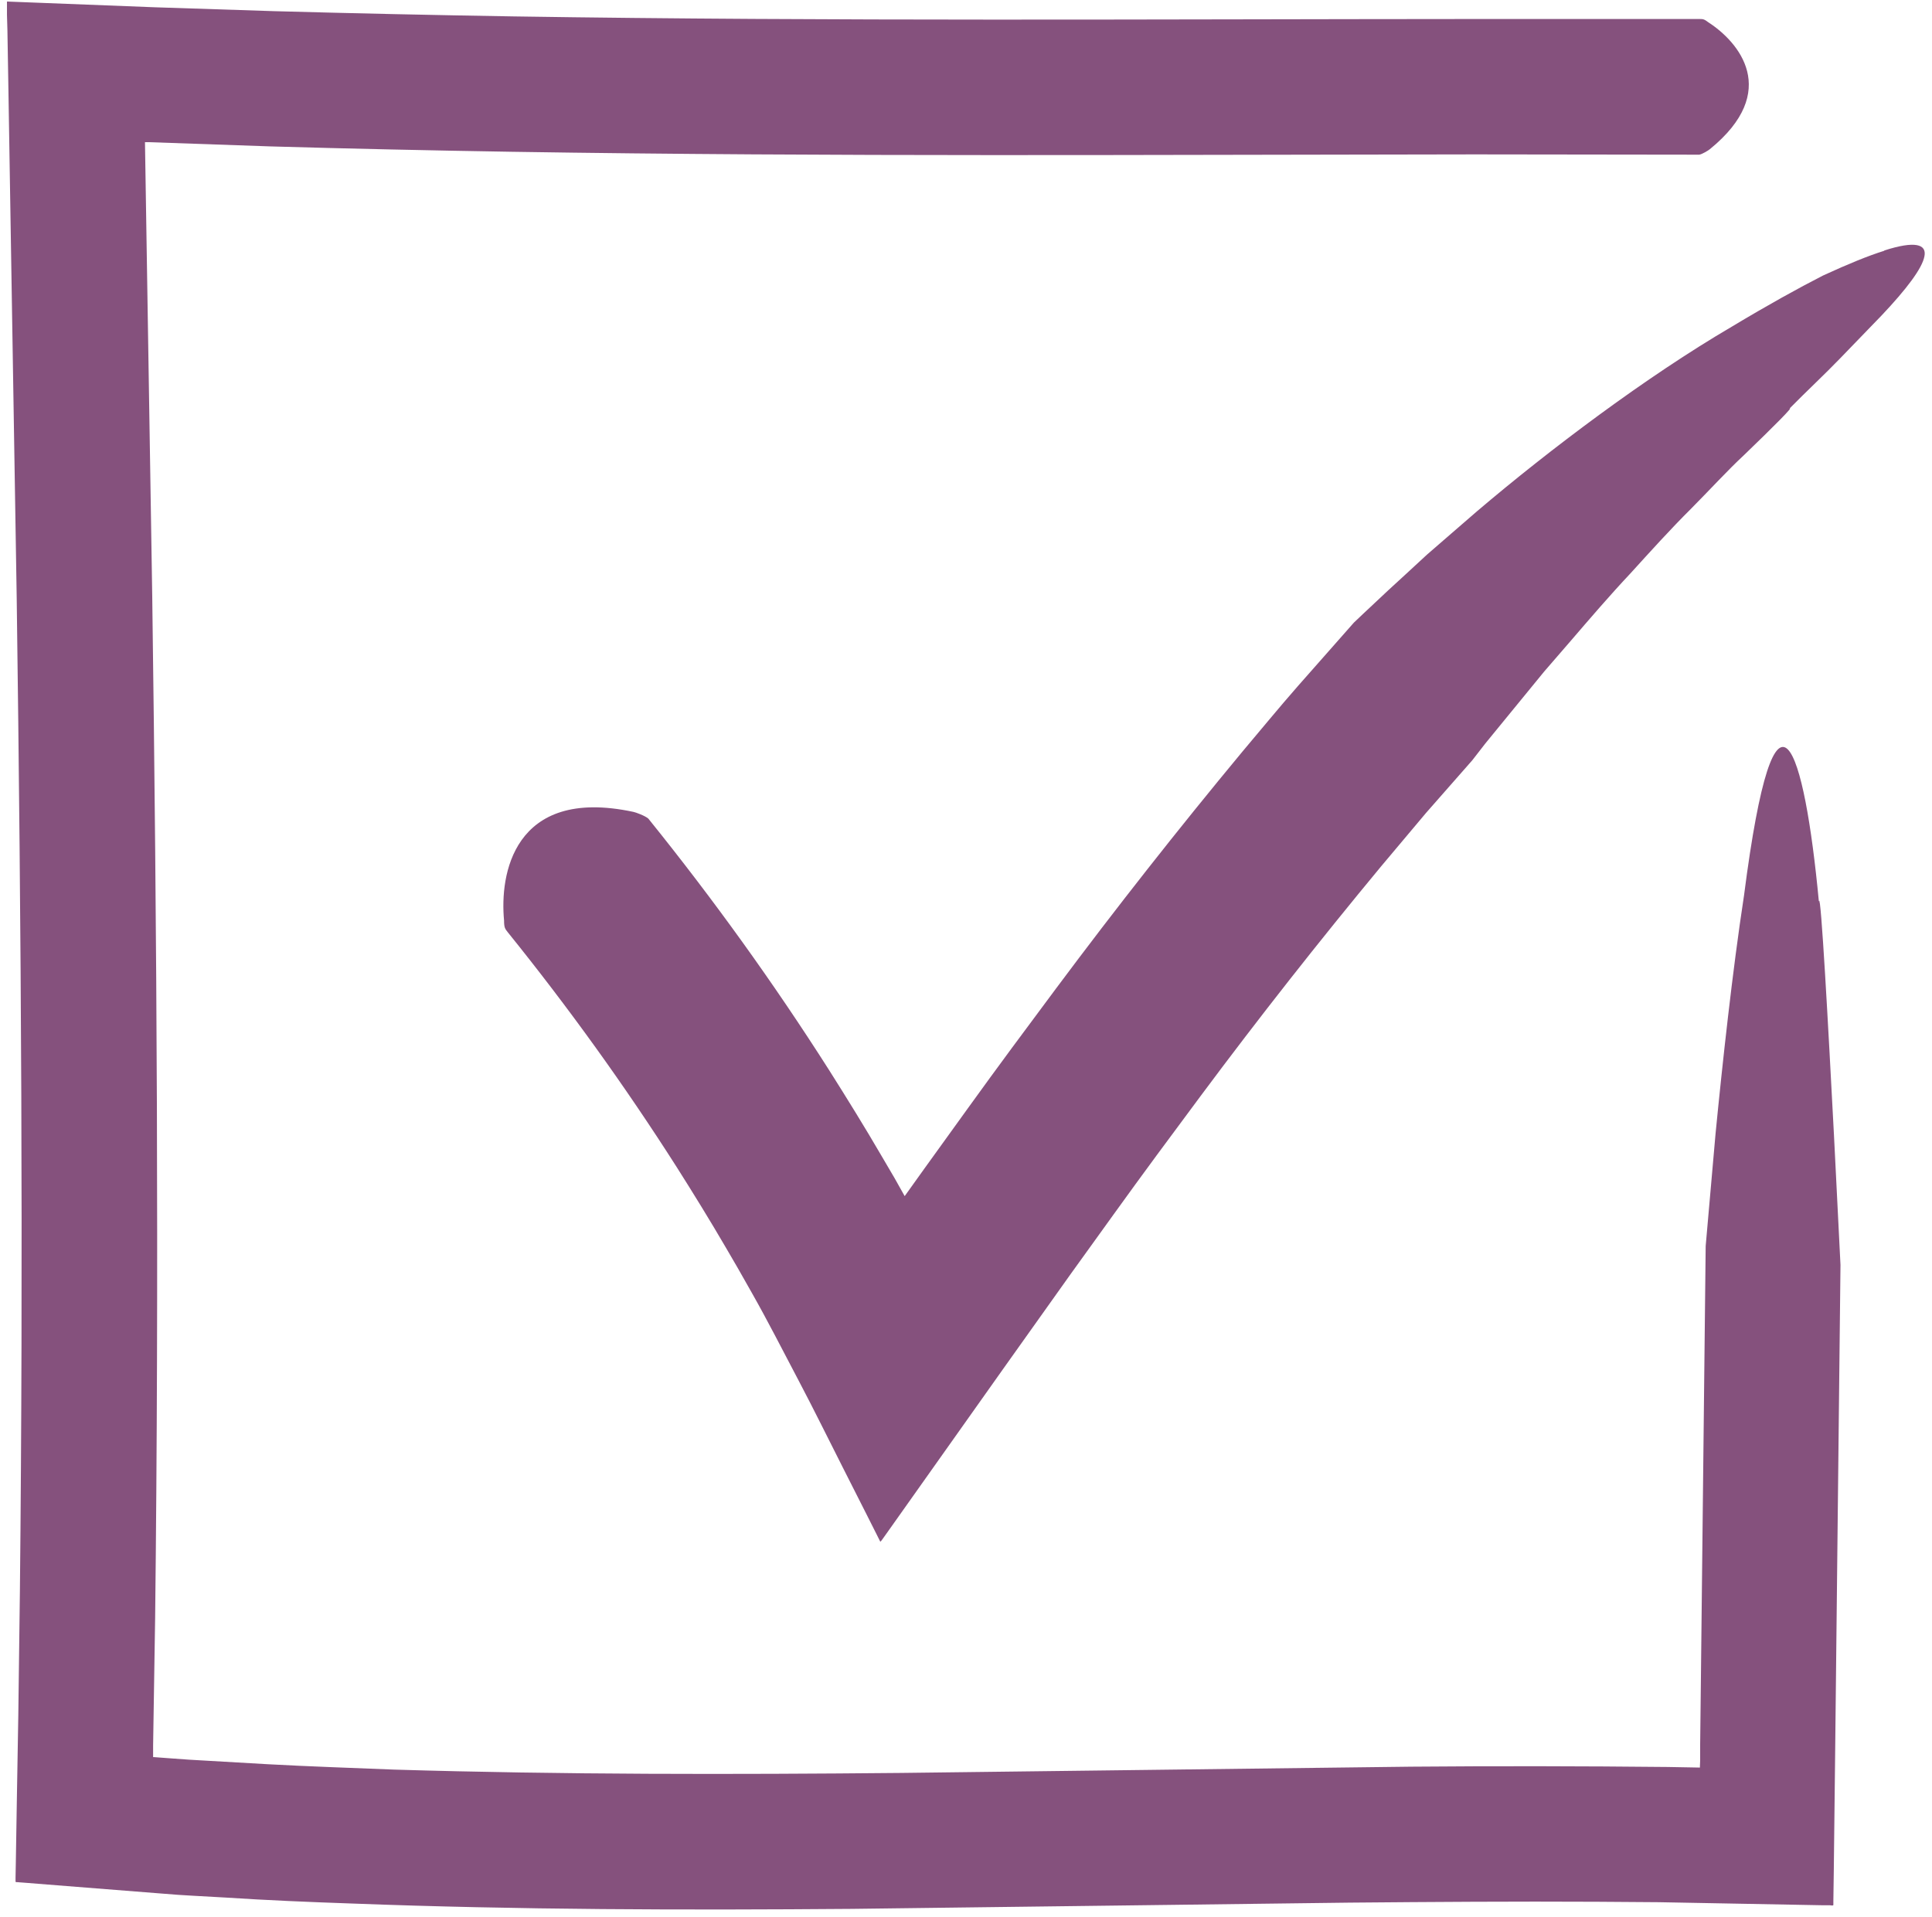
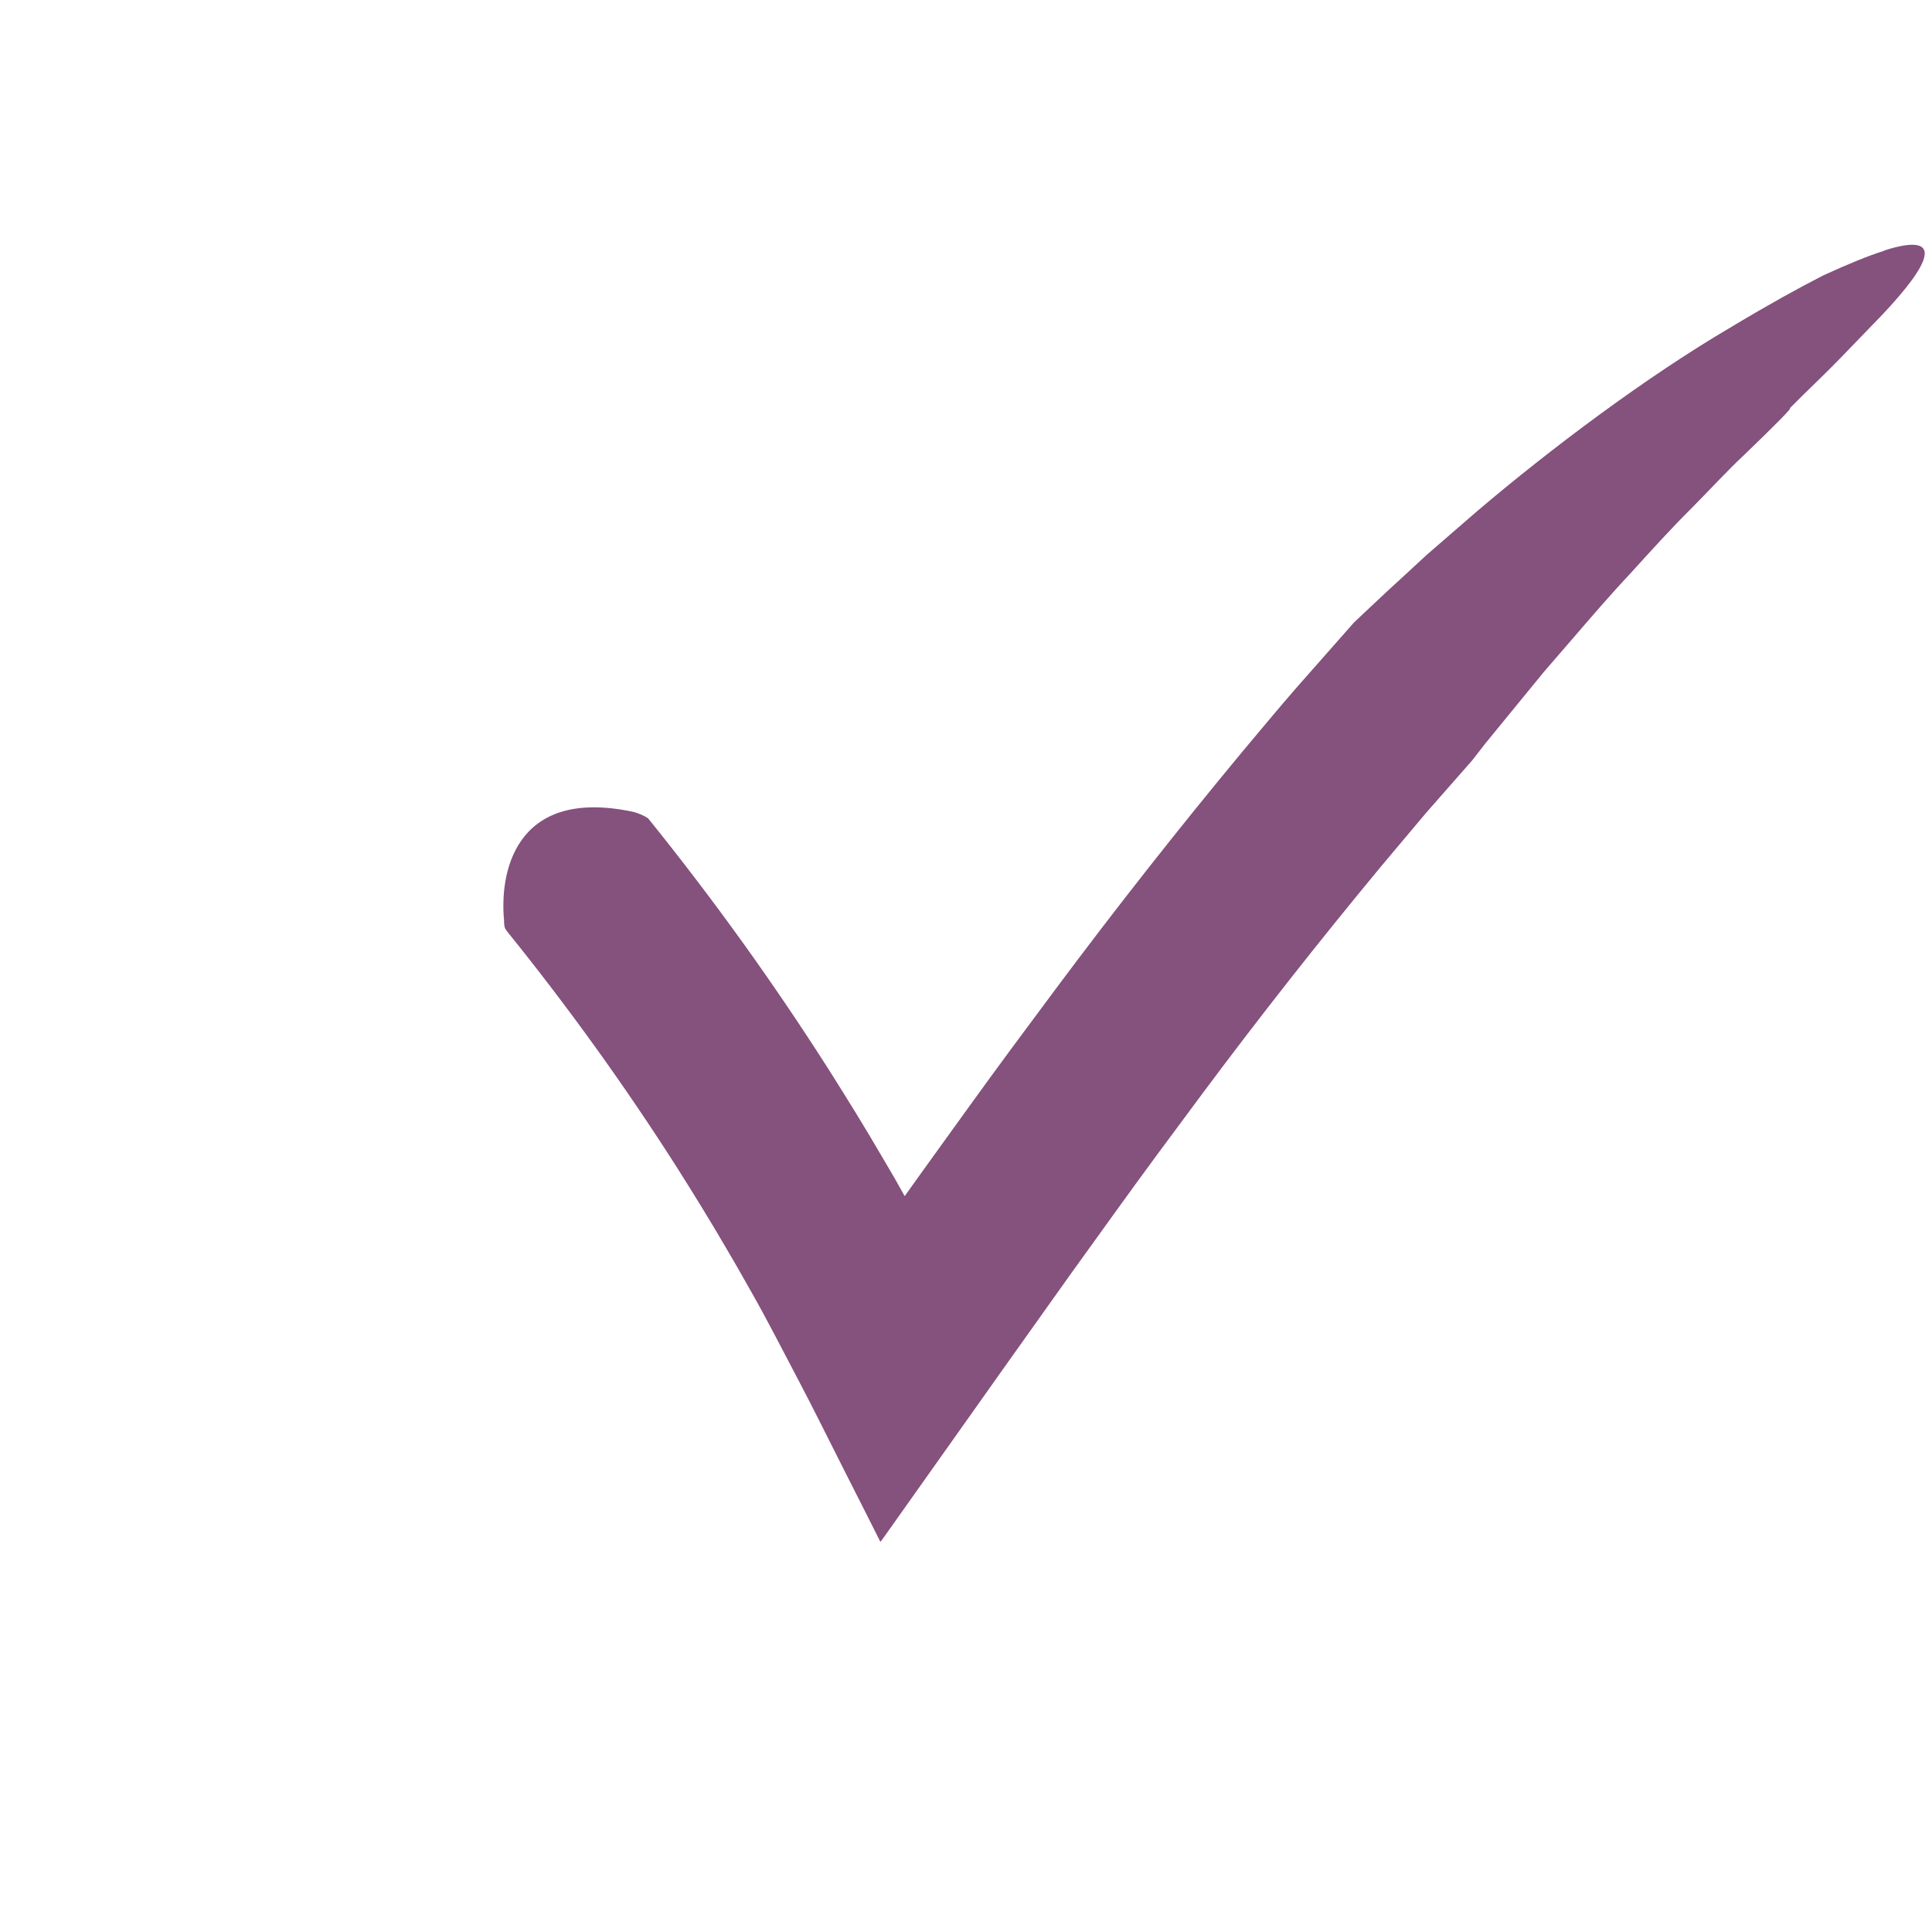
<svg xmlns="http://www.w3.org/2000/svg" width="133" height="132" viewBox="0 0 133 132" fill="none">
  <path d="M129.7 17.27C128.64 17.6 127.26 18.16 125.5 18.97C123.78 19.85 121.7 21 119.22 22.491C113.33 25.941 106.69 30.94 101.68 35.2C100.44 36.28 99.27 37.281 98.23 38.191C97.22 39.131 96.32 39.95 95.57 40.64C94.08 42.03 93.2 42.87 93.2 42.87L89.31 47.281C88.02 48.751 86.78 50.27 85.52 51.76C81.1 57.09 76.83 62.52 72.72 68.031C70.67 70.781 68.62 73.54 66.62 76.32L63.62 80.481L62.29 82.34C62.29 82.34 62.27 82.36 62.27 82.34L61.58 81.111L60.7 79.611C59.53 77.601 58.31 75.63 57.07 73.67C53.25 67.67 49.09 61.891 44.63 56.361C44.4 56.161 43.76 55.931 43.61 55.901C39.4 55.001 37.12 56.15 35.91 57.84C34.7 59.54 34.55 61.8 34.7 63.38C34.7 63.87 34.77 63.95 34.95 64.18C39.12 69.35 43.01 74.75 46.58 80.35C47.74 82.18 48.88 84.031 49.97 85.901L50.79 87.31L51.76 89.02C52.86 90.96 53.9 93.01 54.96 95.02C56.02 97.03 57.05 99.13 58.09 101.18L59.64 104.24L60.41 105.77L60.6 106.151C60.67 106.111 60.76 105.95 60.84 105.85L61.33 105.16L69.13 94.151L73.72 87.7L76.68 83.59C78.65 80.85 80.65 78.15 82.66 75.45C86.67 70.06 90.81 64.8 95.06 59.67L98.17 55.97L101.35 52.35C101.35 52.35 101.68 51.931 102.25 51.191C102.84 50.471 103.67 49.45 104.68 48.22C105.18 47.61 105.72 46.941 106.3 46.24C106.89 45.56 107.51 44.84 108.16 44.09C109.44 42.6 110.81 41.001 112.23 39.49C113.63 37.95 115.02 36.41 116.38 35.06C117.73 33.7 118.94 32.371 120.03 31.361C122.18 29.291 123.5 27.96 123.19 28.13C124.39 26.91 125.59 25.8 126.65 24.7C127.71 23.6 128.68 22.6 129.54 21.71C131.23 19.92 132.33 18.48 132.48 17.64C132.64 16.81 131.83 16.57 129.73 17.241L129.7 17.27Z" fill="#85517D" />
-   <path d="M125.21 62.05C124.22 51.58 122.23 44.79 120.06 61.65C119.26 66.87 118.57 73.26 118.1 78.05C117.7 82.59 117.42 85.79 117.42 85.79L117.09 115.72L117.04 120.11V121.21L117.02 121.72V121.69C117.02 121.7 117.02 121.7 117 121.7L114.8 121.66C108.91 121.6 103.02 121.589 97.15 121.639L62.03 122.07C50.36 122.18 38.71 122.19 27.11 121.84C24.22 121.72 21.32 121.63 18.43 121.47L14.1 121.22C13.38 121.18 12.66 121.14 11.94 121.08L10.86 121L10.59 120.98C10.59 120.98 10.55 120.98 10.54 120.98V120.19L10.68 111.389C10.95 87.919 10.8 64.47 10.48 41.04L9.98 9.79H10.29L18.6 10.08C24.14 10.24 29.68 10.36 35.22 10.45C57.37 10.8 79.47 10.65 101.53 10.63L116.98 10.65C117.2 10.61 117.62 10.349 117.71 10.269C122.62 6.269 119.67 2.87 117.61 1.54C117.31 1.31 117.23 1.309 117 1.309H101.51C79.41 1.319 57.36 1.47 35.36 1.13C29.86 1.04 24.36 0.919 18.87 0.769L10.63 0.5L2.66 0.19L0.59 0.11C0.59 0.11 0.49 0.09 0.48 0.12V0.25V0.51V1.03L0.51 2.059L0.58 6.2L1.15 41.179C1.46 63.989 1.61 86.789 1.37 109.559L1.26 118.099L1.16 123.93L1.09 128.21L1.07 129.28V129.55C1.08 129.62 1.22 129.579 1.3 129.599L1.83 129.639L3.96 129.809L11.19 130.38C12.64 130.51 14.08 130.56 15.52 130.65C18.41 130.84 21.29 130.959 24.17 131.059C35.69 131.499 47.18 131.52 58.63 131.43L92.89 131C98.58 130.95 104.27 130.91 109.94 130.94L114.19 130.97L120.08 131.08L124.36 131.16L125.43 131.18H125.97C126.05 131.18 126.18 131.23 126.21 131.16V130.889L126.24 128.75L126.33 120.94L126.7 87.09C126.7 87.09 126.49 83.01 126.25 78.13C125.86 70.68 125.35 61.39 125.22 62.05H125.21Z" fill="#85517D" />
</svg>